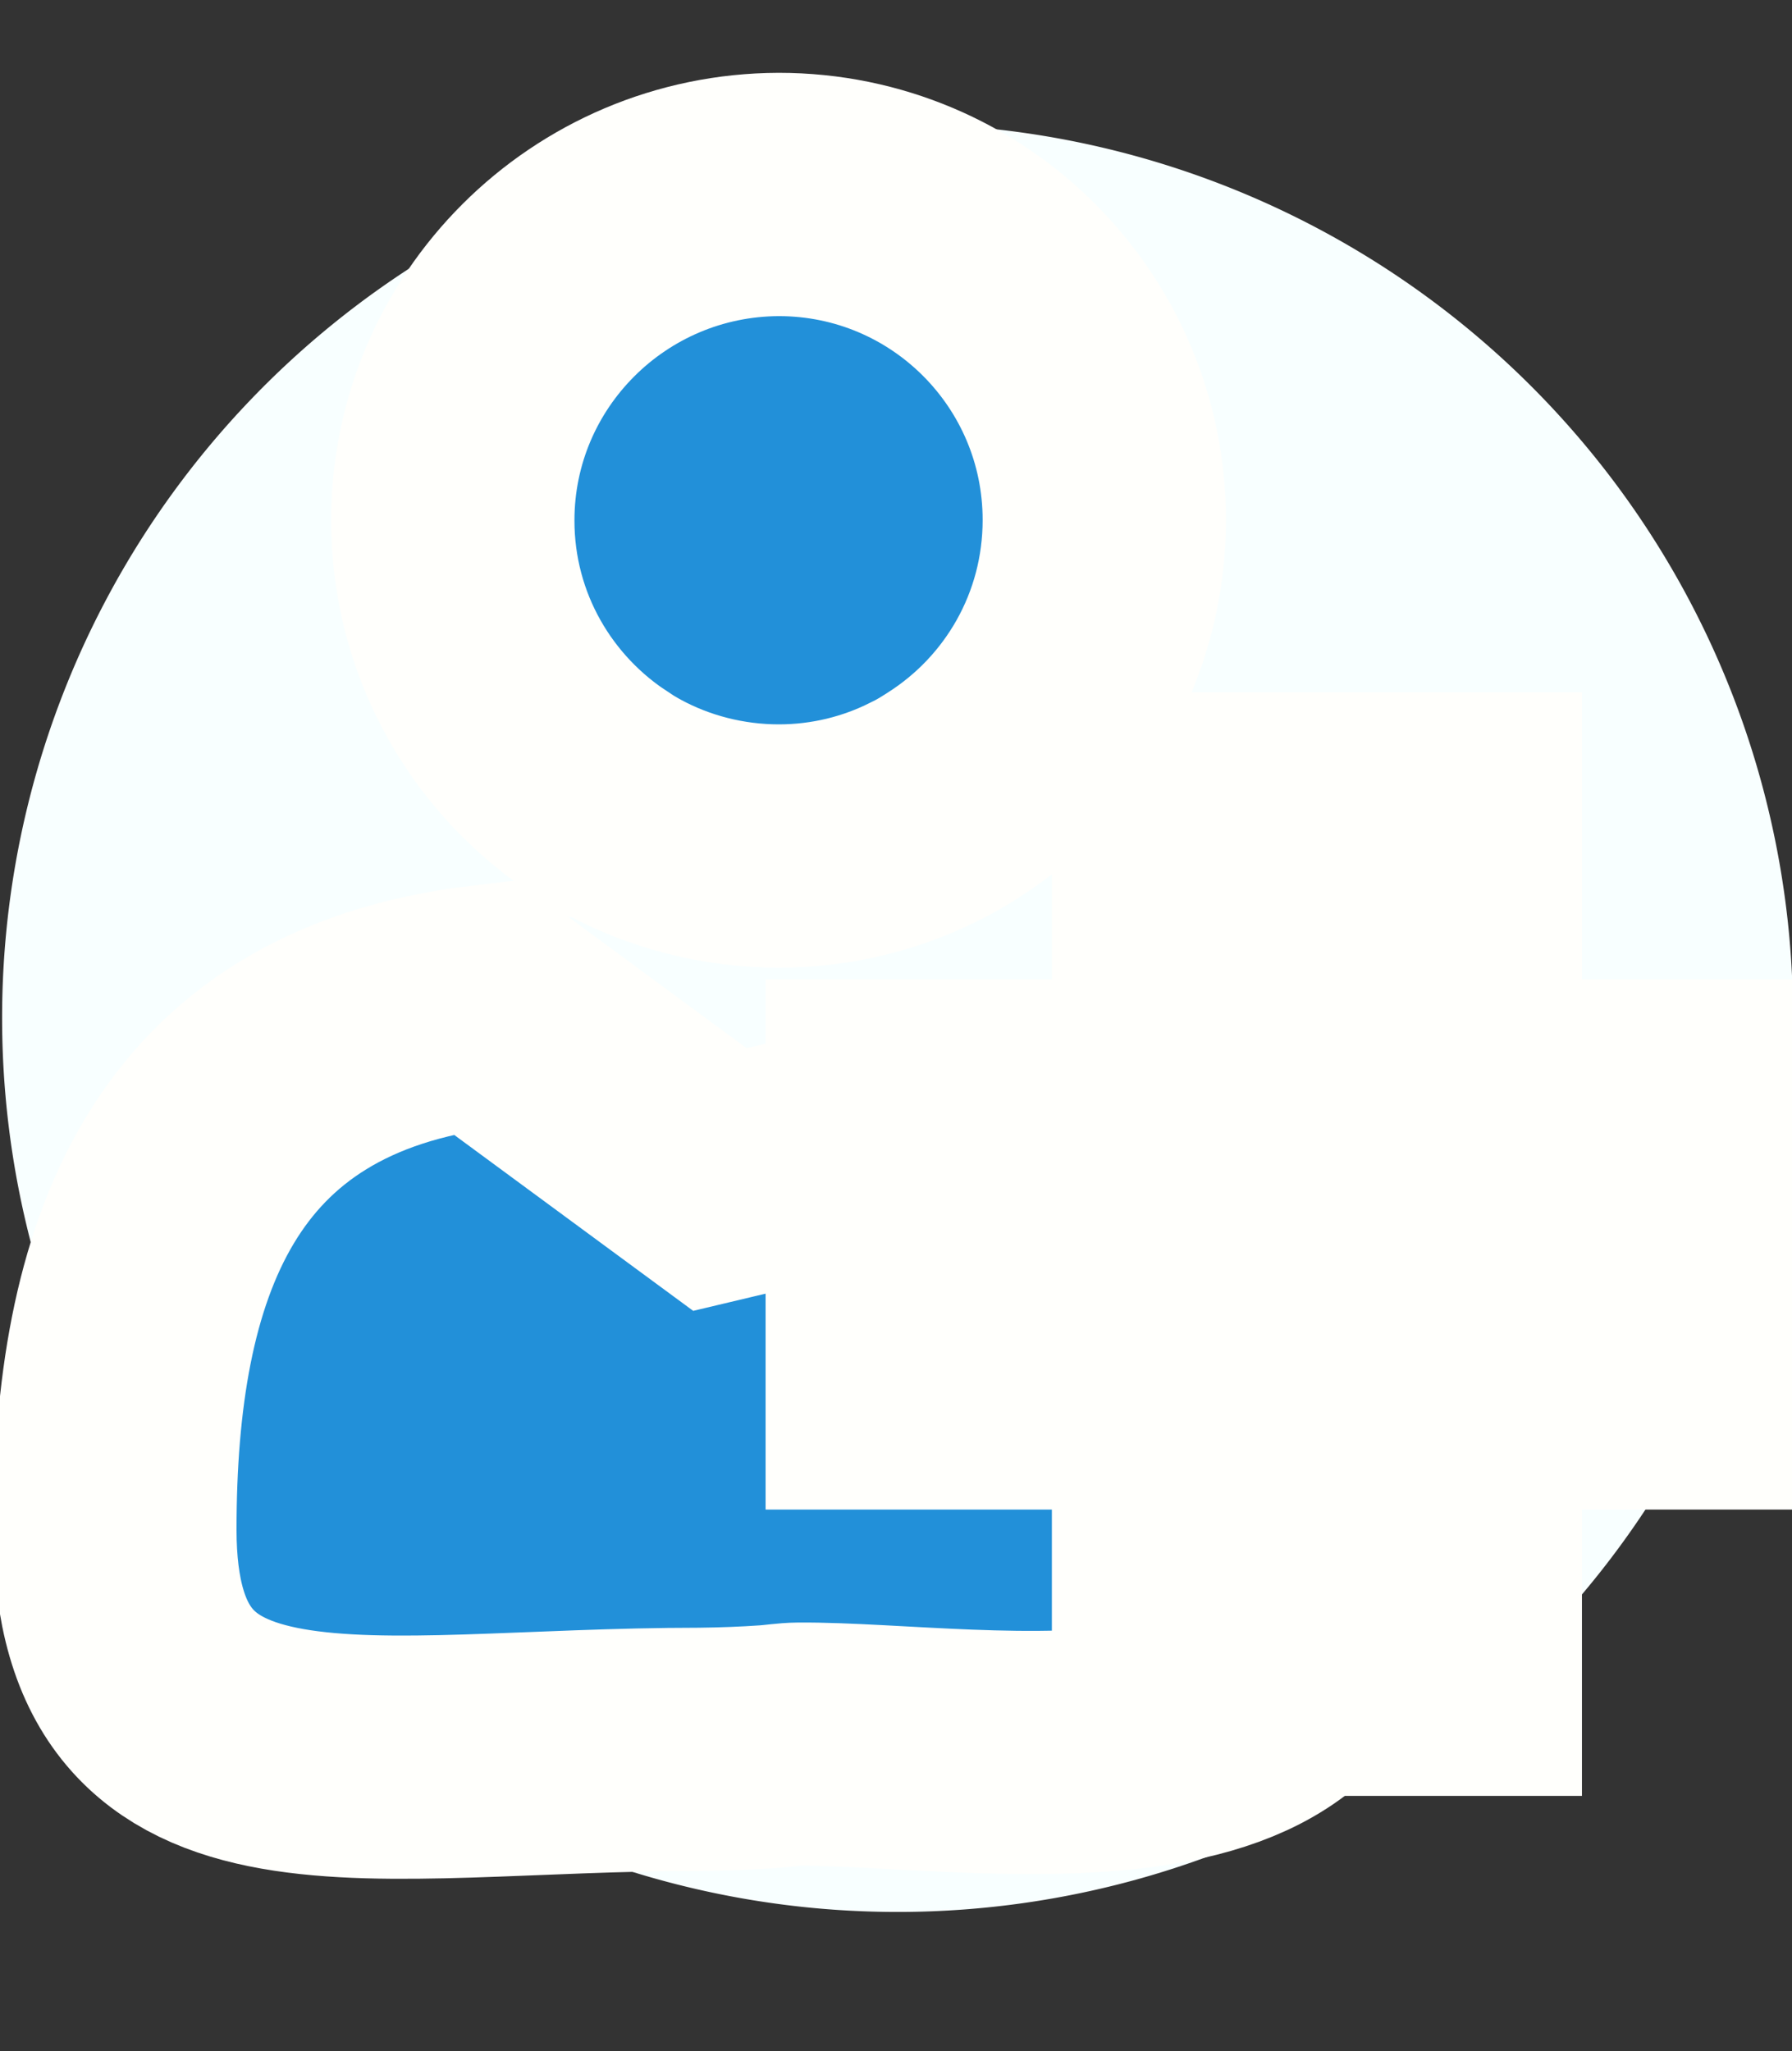
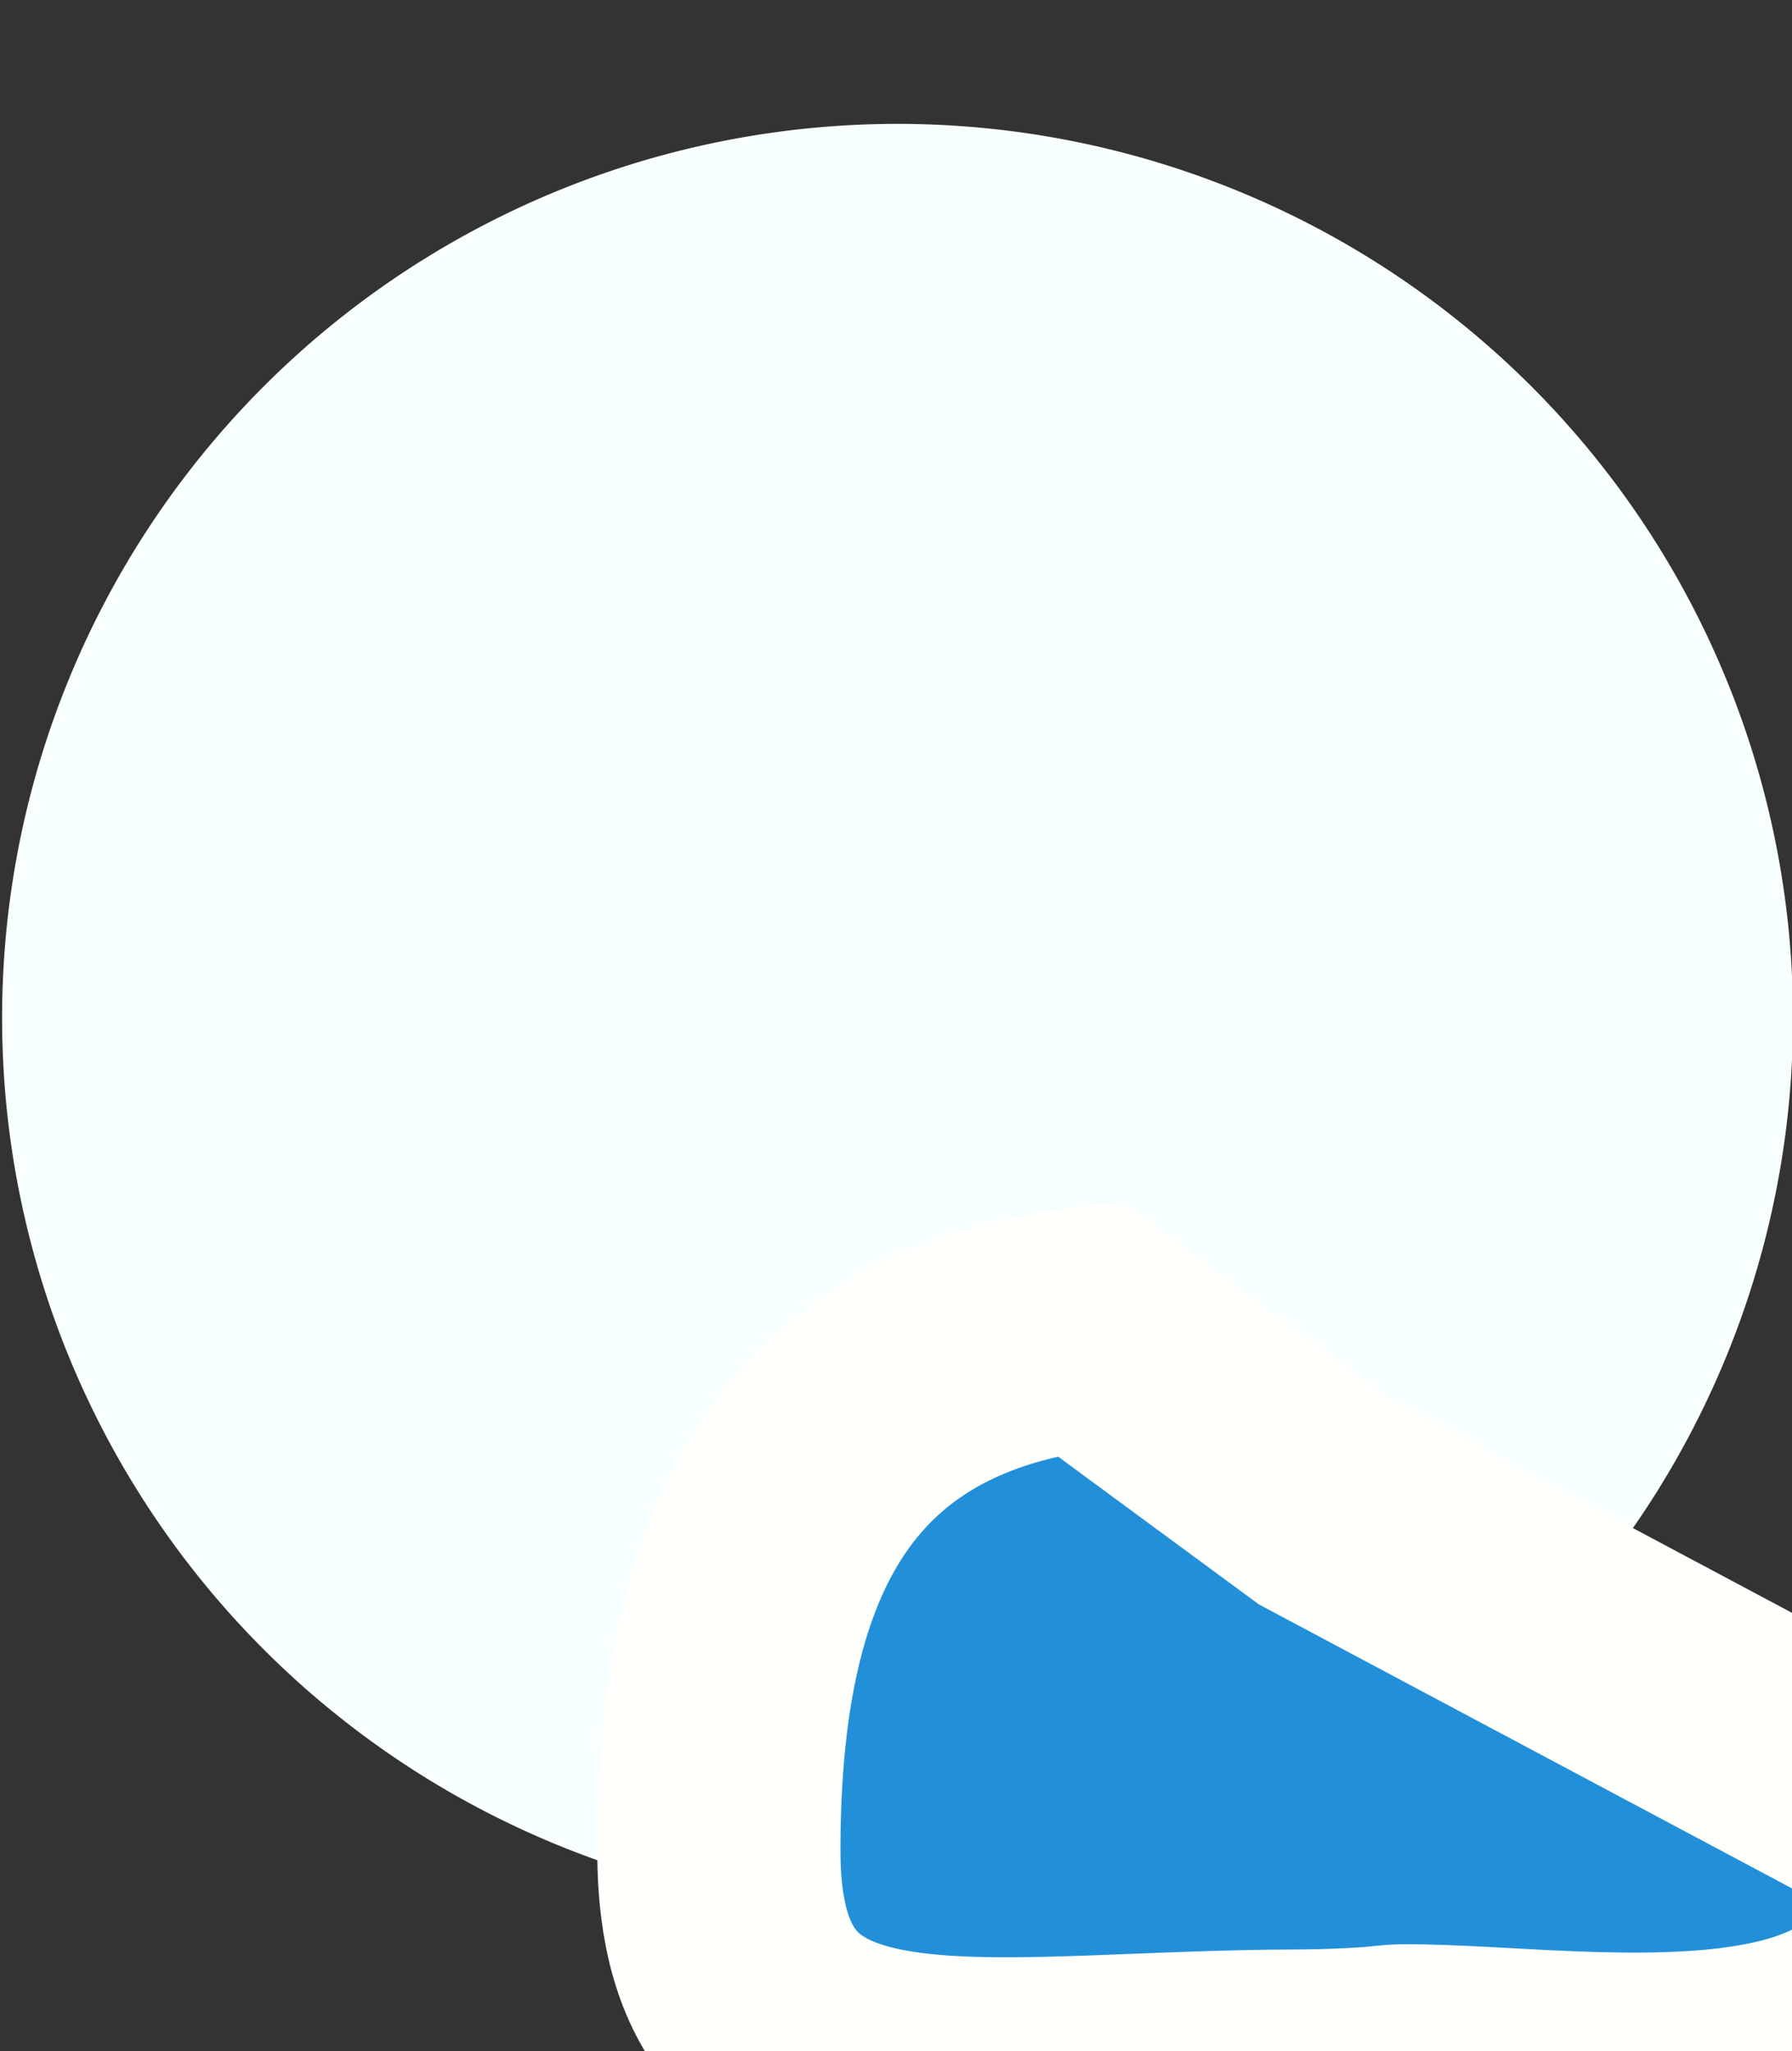
<svg xmlns="http://www.w3.org/2000/svg" xmlns:ns1="http://sodipodi.sourceforge.net/DTD/sodipodi-0.dtd" xmlns:ns2="http://www.inkscape.org/namespaces/inkscape" version="1.1" id="Layer_1" x="0px" y="0px" viewBox="67.6 244 270 309" enable-background="new 67.6 244 270 309" xml:space="preserve" ns1:docname="add_user.svg" ns2:version="0.92.5 (2060ec1f9f, 2020-04-08)">
  <rect x="67.6" y="244" width="270" height="309" fill="#333333" stroke="none" />
  <defs id="defs19" />
  <ns1:namedview pagecolor="#ffffff" bordercolor="#666666" borderopacity="1" objecttolerance="10" gridtolerance="10" guidetolerance="10" ns2:pageopacity="0" ns2:pageshadow="2" ns2:window-width="1920" ns2:window-height="1051" id="namedview17" showgrid="false" ns2:zoom="2.1602227" ns2:cx="83.542346" ns2:cy="161.45735" ns2:window-x="0" ns2:window-y="-37" ns2:window-maximized="1" ns2:current-layer="g14" />
  <g id="g14" style="stroke:#fffffc;stroke-width:30.915;stroke-miterlimit:4;stroke-dasharray:none;stroke-opacity:1;paint-order:stroke fill markers;fill:#000000;fill-opacity:1" transform="matrix(0.903,0,0,0.903,23.302,39.704)">
    <path style="opacity:1;fill:#f8ffff;fill-opacity:1;stroke:#ffffc1;stroke-width:40.227;stroke-linecap:round;stroke-linejoin:round;stroke-miterlimit:4;stroke-dasharray:none;stroke-opacity:0;paint-order:stroke fill markers" id="path833" ns1:type="arc" ns1:cx="198.81808" ns1:cy="396.06561" ns1:rx="149.41031" ns1:ry="149.1562" ns1:start="0" ns1:end="6.2410531" ns1:open="true" d="M 348.228,396.066 A 149.41,149.156 0 0 1 200.392,545.214 149.41,149.156 0 0 1 49.441,399.208 149.41,149.156 0 0 1 194.098,246.984 149.41,149.156 0 0 1 348.096,389.783" />
-     <path d="m 149.877,358.965 c 1.053,0.702 2.106,1.316 3.246,1.93 7.633,4.123 16.582,6.492 25.881,6.492 8.773,0 17.108,-2.106 24.39,-5.79 1.667,-0.79 3.246,-1.755 4.738,-2.72 15.178,-9.651 25.179,-26.583 25.179,-45.884 0,-30.005 -24.302,-54.307 -54.307,-54.307 -30.005,0.088 -54.395,24.39 -54.395,54.395 0,19.301 10.089,36.234 25.267,45.884 z" id="path2" style="fill:#2290d9;fill-opacity:1;stroke:#fffffc;stroke-width:40.593;stroke-miterlimit:4;stroke-dasharray:none;stroke-opacity:1;paint-order:stroke fill markers" ns2:connector-curvature="0" />
    <g id="g10" style="fill:#2290d9;fill-opacity:1;stroke:#fffffc;stroke-width:46.269;stroke-miterlimit:4;stroke-dasharray:none;stroke-opacity:1;paint-order:stroke fill markers" transform="matrix(0.877,0,0,0.877,0.003,62.228)">
-       <path d="M 307.8,472.6 C 293.901,406.306 277.334,395.355 236.376,401.918 224.221,403.866 209.918,407.356 192.9,411.4 l -44.7,-32.9 c -56.1,6.7 -70.4,48.7 -70.4,99.5 0,55.5 47.91,41.797 111.41,41.797 4.555,-0.049 8.821,-0.224 12.866,-0.501 1.996,-0.137 3.93,-0.47 5.835,-0.484 34.635,-0.242 112.906,15.343 99.888,-46.213 z" id="path4" style="fill:#2290d9;fill-opacity:1;stroke:#fffffc;stroke-width:46.269;stroke-miterlimit:4;stroke-dasharray:none;stroke-opacity:1;paint-order:stroke fill markers" ns2:connector-curvature="0" ns1:nodetypes="csccscssc" />
-       <path d="M 307.8,472.6" id="path6" style="fill:#2290d9;fill-opacity:1;stroke:#fffffc;stroke-width:46.269;stroke-miterlimit:4;stroke-dasharray:none;stroke-opacity:1;paint-order:stroke fill markers" ns2:connector-curvature="0" />
+       <path d="M 307.8,472.6 l -44.7,-32.9 c -56.1,6.7 -70.4,48.7 -70.4,99.5 0,55.5 47.91,41.797 111.41,41.797 4.555,-0.049 8.821,-0.224 12.866,-0.501 1.996,-0.137 3.93,-0.47 5.835,-0.484 34.635,-0.242 112.906,15.343 99.888,-46.213 z" id="path4" style="fill:#2290d9;fill-opacity:1;stroke:#fffffc;stroke-width:46.269;stroke-miterlimit:4;stroke-dasharray:none;stroke-opacity:1;paint-order:stroke fill markers" ns2:connector-curvature="0" ns1:nodetypes="csccscssc" />
    </g>
-     <polygon points="250,445.1 250,480.4 214.8,480.4 214.8,510.7 250,510.7 250,545.9 280.3,545.9 280.3,510.7 315.5,510.7 315.5,480.4 280.3,480.4 280.3,445.1 " id="polygon12" style="fill:#2290d9;fill-opacity:1;stroke:#fffffc;stroke-width:34.878;stroke-miterlimit:4;stroke-dasharray:none;stroke-opacity:1;paint-order:stroke fill markers" transform="matrix(1.357,0,0,1.357,-91.019,-238.592)" />
  </g>
</svg>